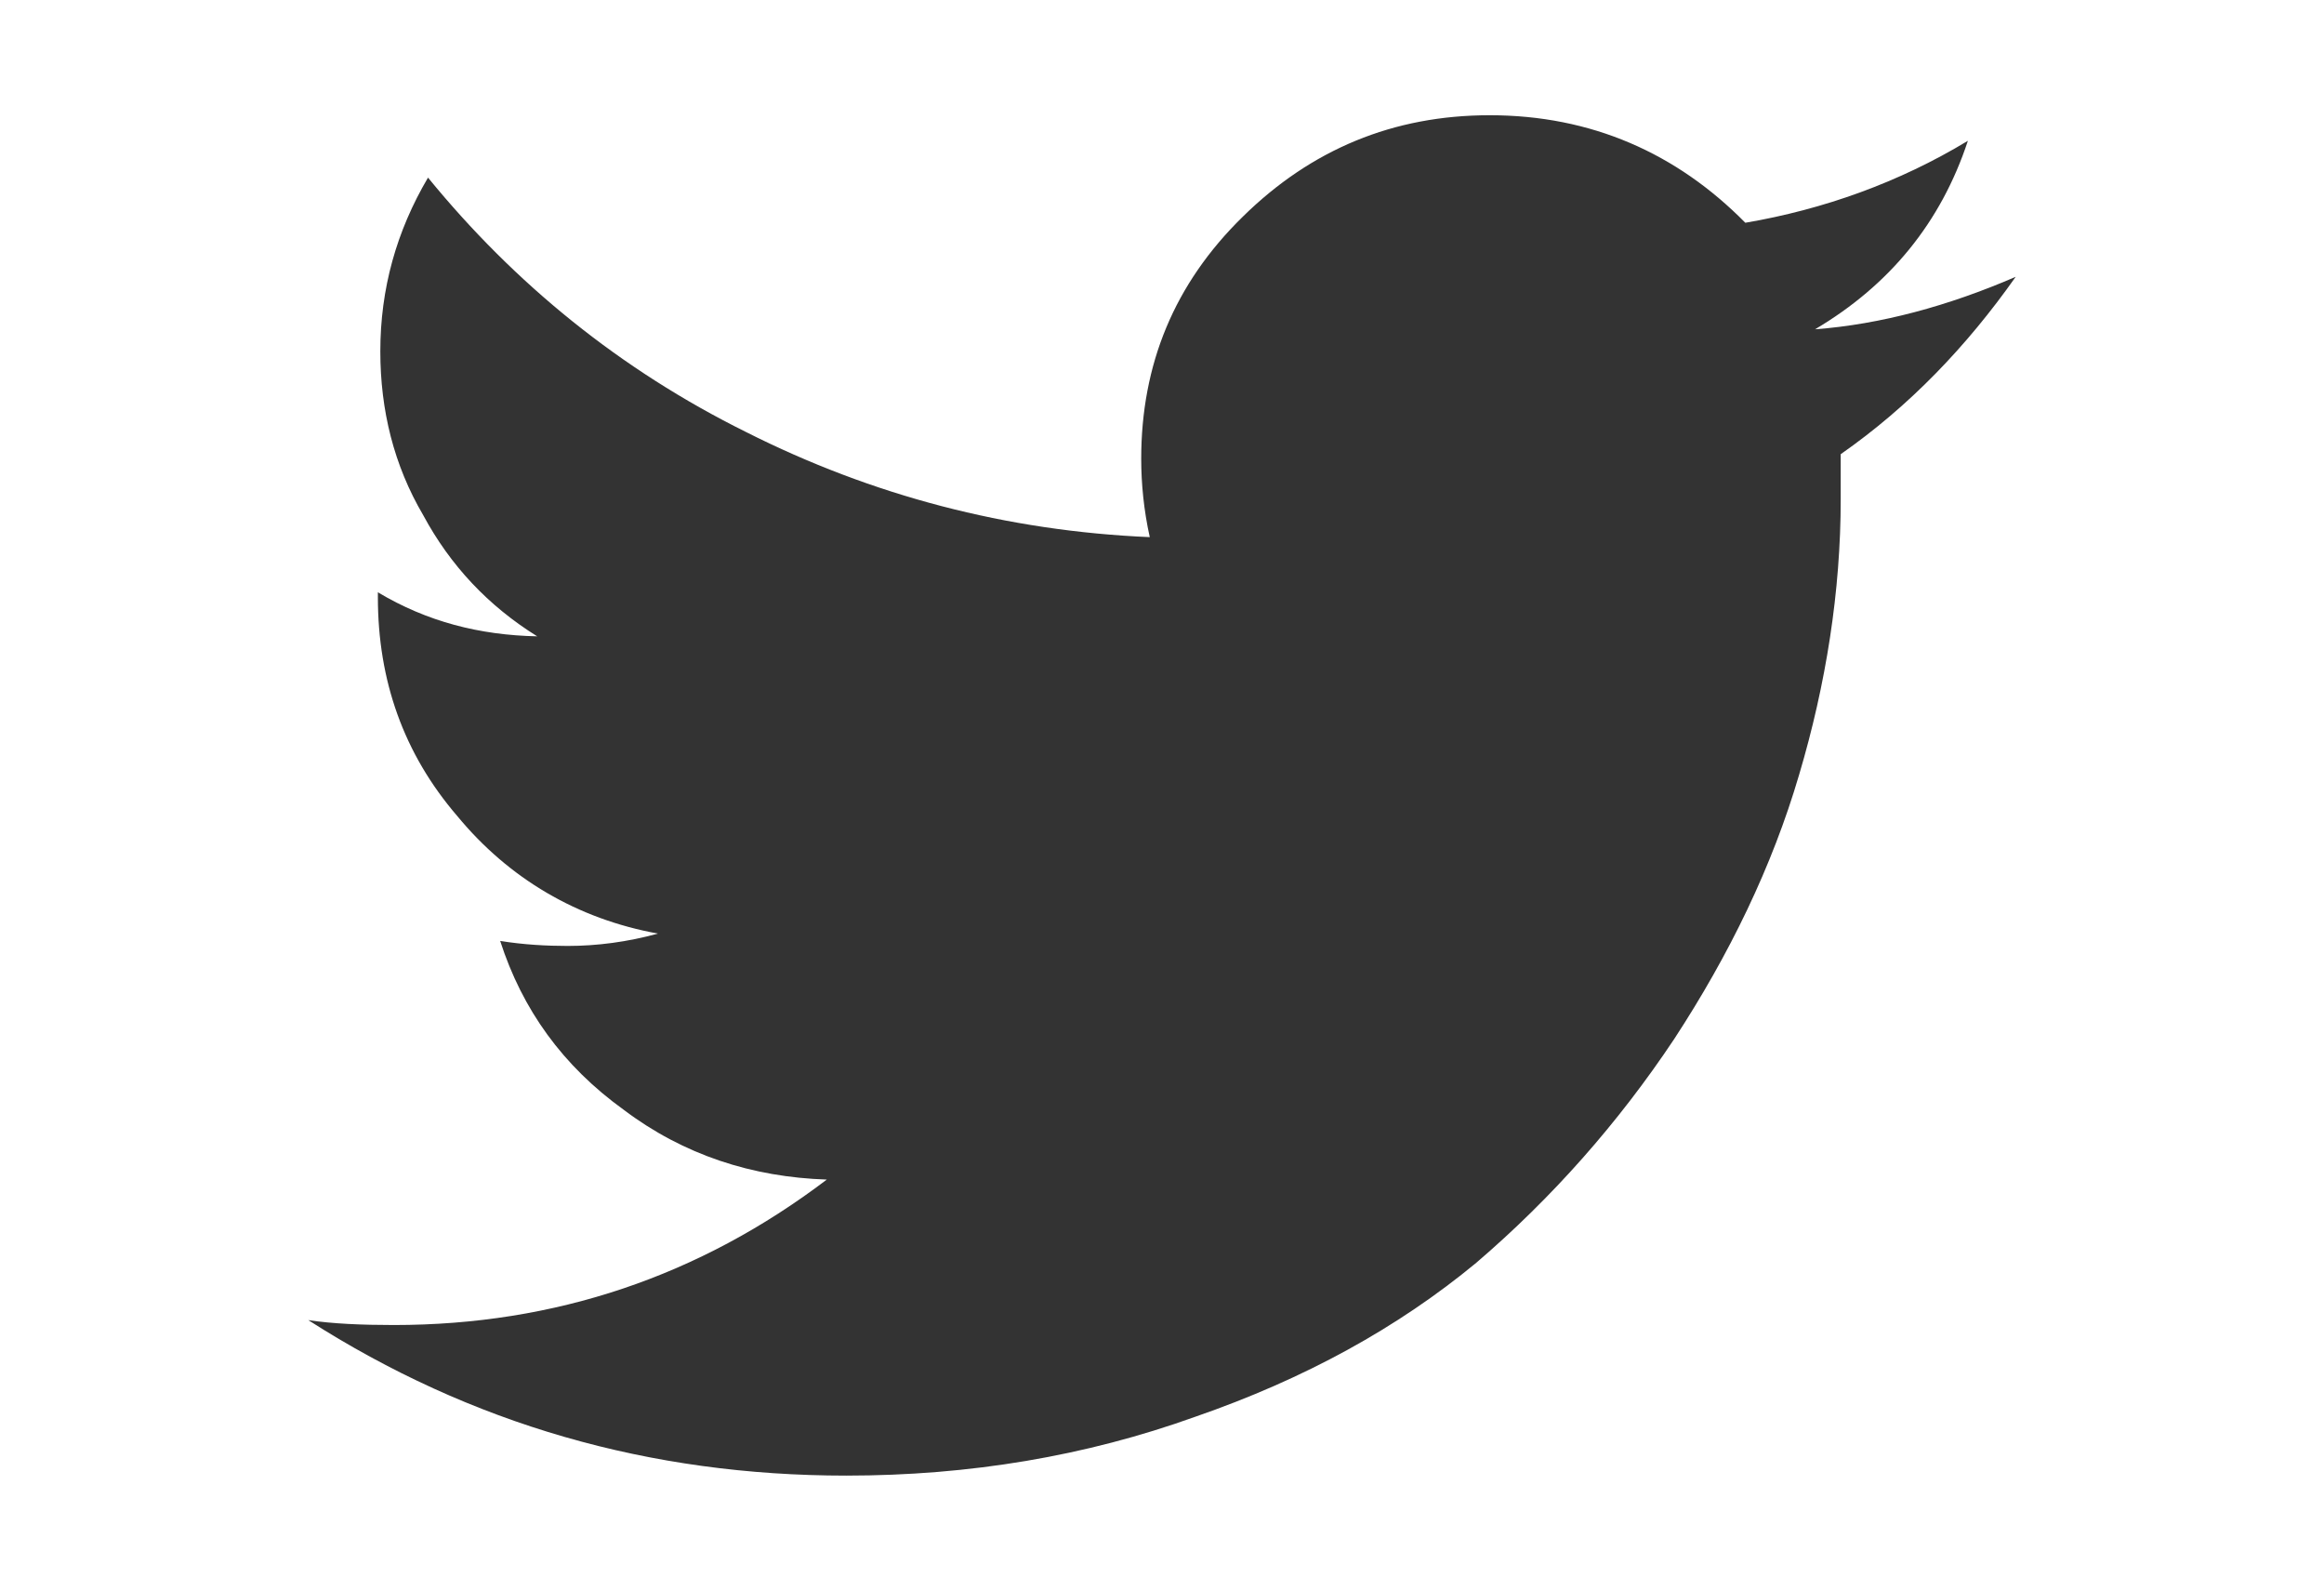
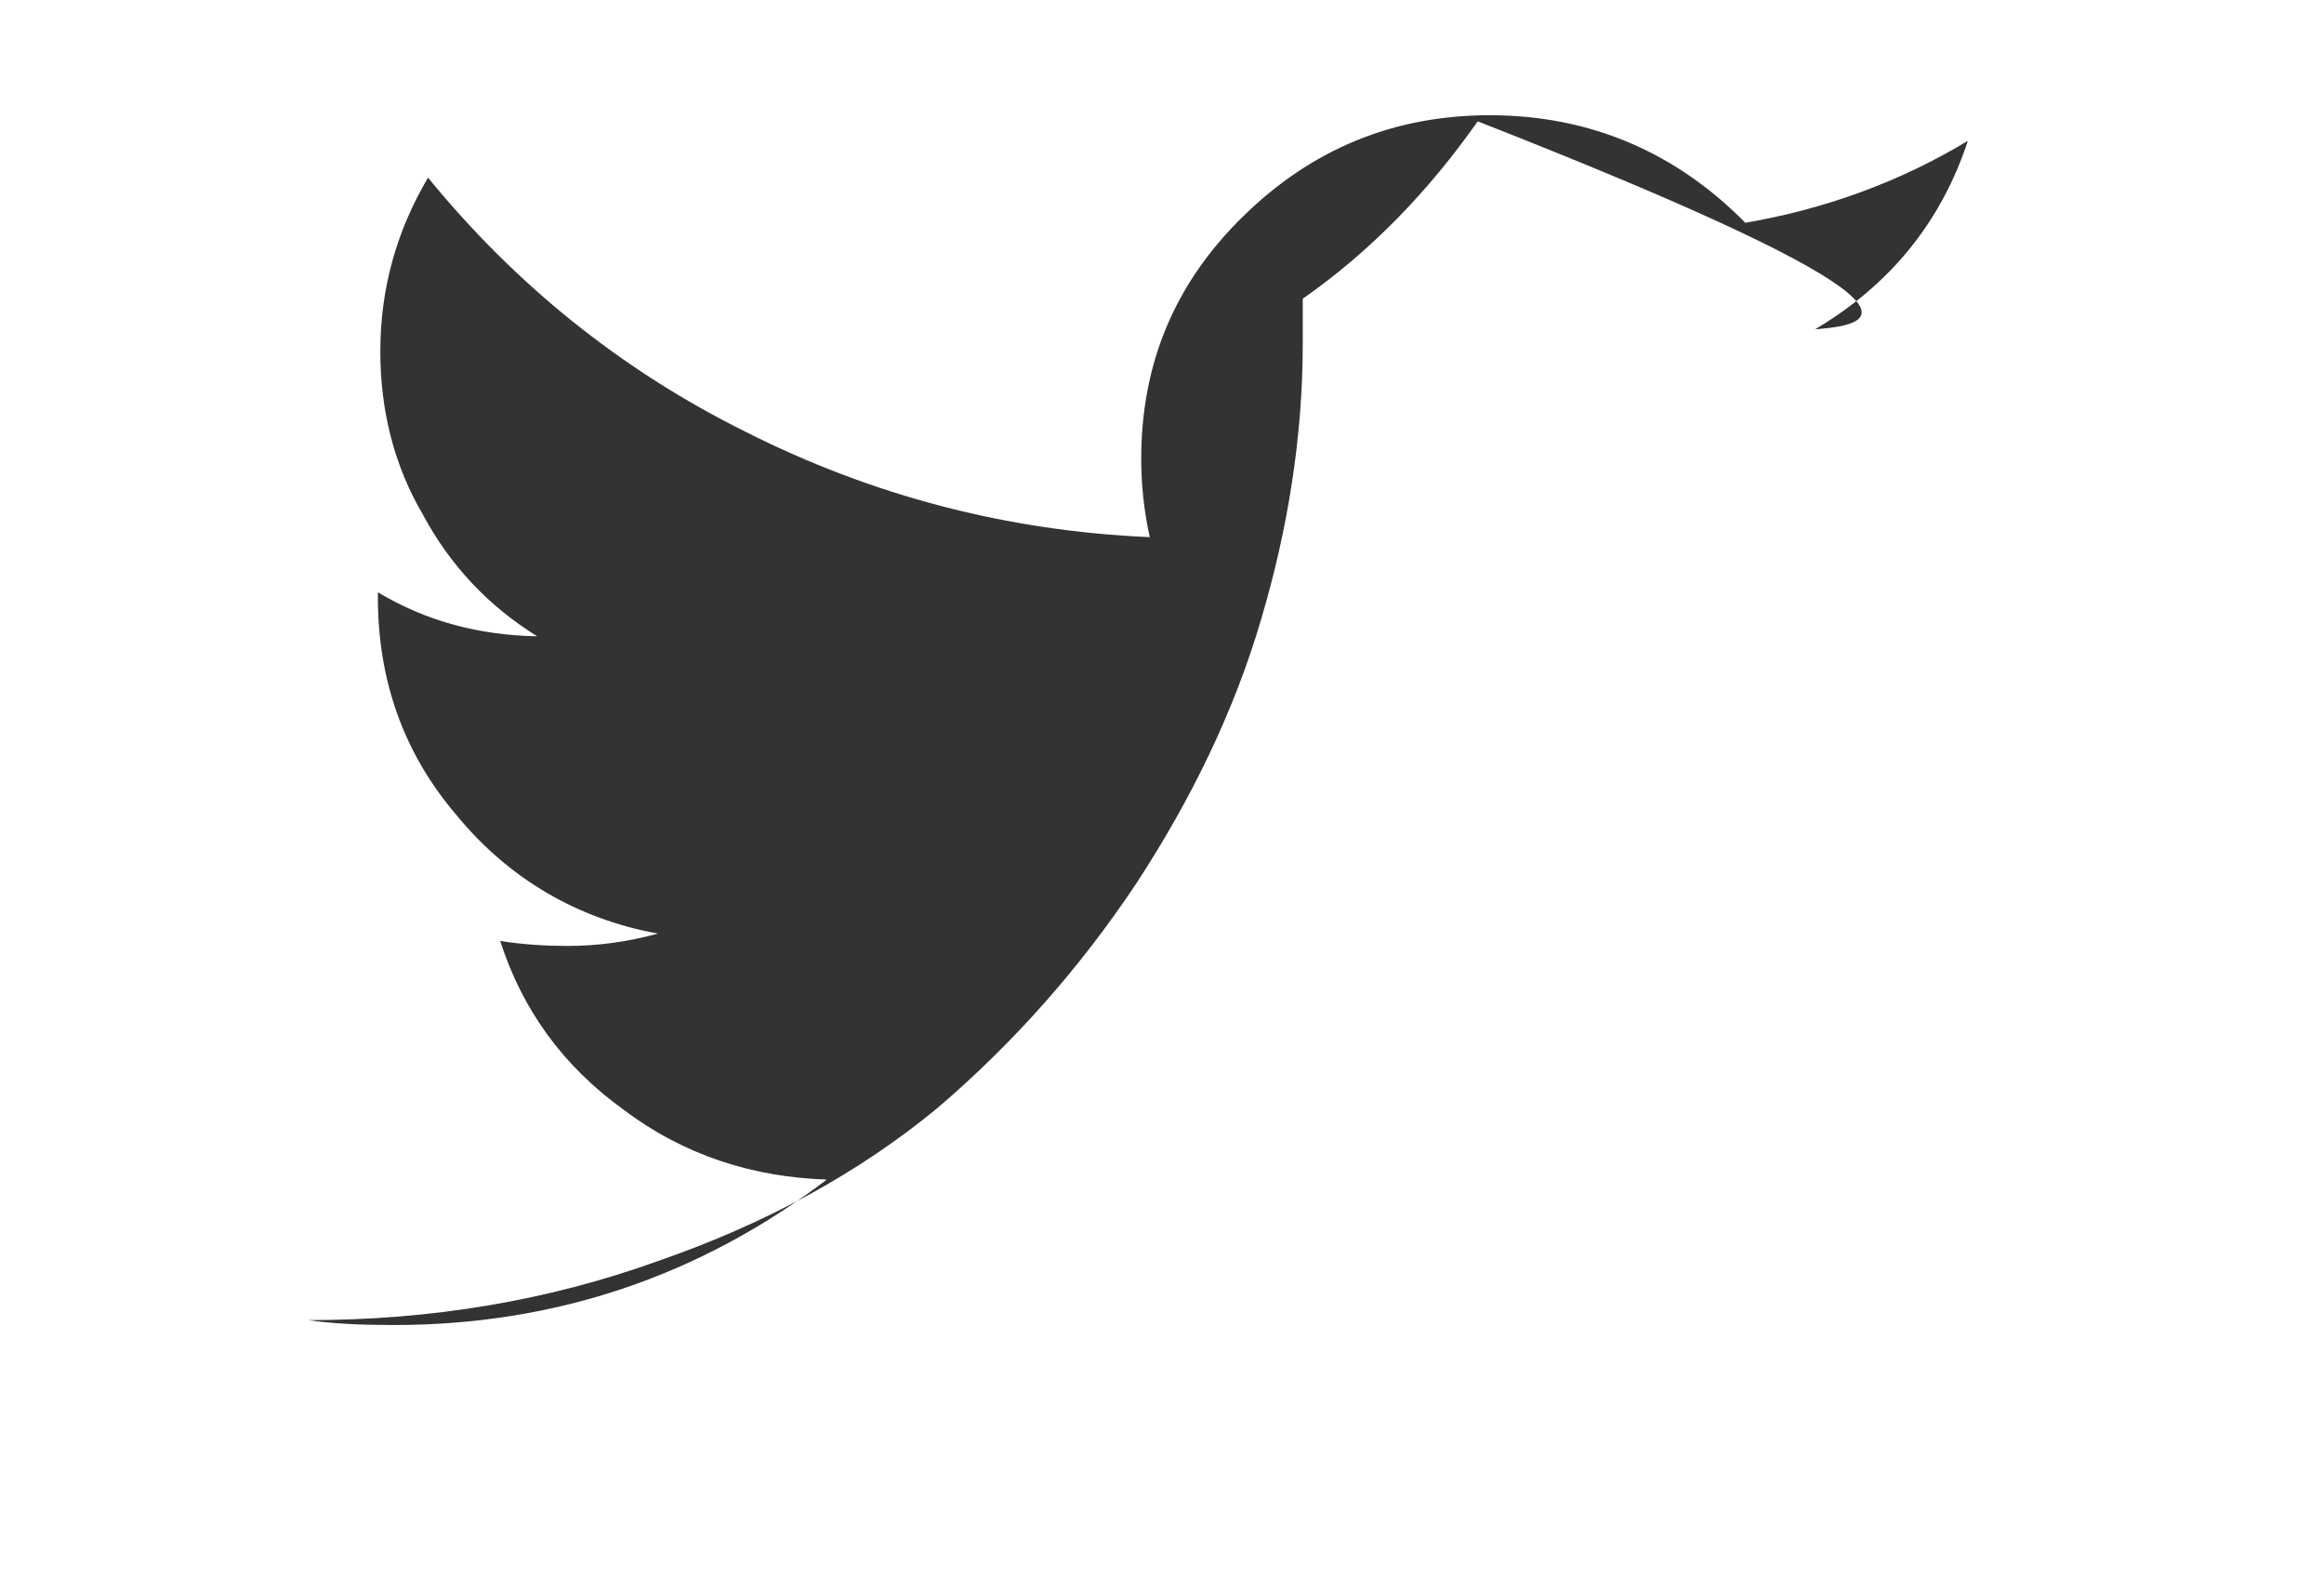
<svg xmlns="http://www.w3.org/2000/svg" version="1.1" id="Layer_1" x="0px" y="0px" width="19.004px" height="13.003px" viewBox="-33 33.89 19.004 13.003" enable-background="new -33 33.89 19.004 13.003" xml:space="preserve">
  <g>
-     <path fill="#333333" d="M-18.158,36.582c0.609-0.36,1.029-0.871,1.25-1.541c-0.562,0.34-1.18,0.561-1.82,0.67   c-0.561-0.569-1.26-0.879-2.09-0.879c-0.789,0-1.46,0.279-2.02,0.83c-0.561,0.549-0.83,1.209-0.83,1.979   c0,0.2,0.021,0.42,0.07,0.64c-1.17-0.05-2.271-0.34-3.301-0.859c-1.029-0.51-1.891-1.211-2.601-2.08   c-0.259,0.439-0.39,0.91-0.39,1.42c0,0.48,0.11,0.93,0.351,1.34c0.221,0.41,0.53,0.74,0.932,0.99   c-0.473-0.01-0.901-0.12-1.303-0.36v0.04c0,0.68,0.21,1.279,0.65,1.79c0.421,0.51,0.98,0.84,1.64,0.96   c-0.25,0.069-0.5,0.101-0.738,0.101c-0.171,0-0.361-0.01-0.552-0.041c0.181,0.561,0.511,1.021,1.011,1.381   c0.489,0.369,1.051,0.55,1.66,0.57c-1.04,0.789-2.22,1.189-3.54,1.189c-0.261,0-0.5-0.01-0.7-0.04   c1.33,0.851,2.791,1.271,4.399,1.271c1.011,0,1.96-0.16,2.851-0.48c0.9-0.311,1.66-0.73,2.301-1.26   c0.619-0.53,1.16-1.141,1.619-1.83c0.451-0.69,0.801-1.41,1.021-2.16c0.22-0.74,0.34-1.5,0.34-2.25v-0.37   c0.56-0.391,1.029-0.88,1.431-1.45C-17.068,36.391-17.619,36.541-18.158,36.582z" />
+     <path fill="#333333" d="M-18.158,36.582c0.609-0.36,1.029-0.871,1.25-1.541c-0.562,0.34-1.18,0.561-1.82,0.67   c-0.561-0.569-1.26-0.879-2.09-0.879c-0.789,0-1.46,0.279-2.02,0.83c-0.561,0.549-0.83,1.209-0.83,1.979   c0,0.2,0.021,0.42,0.07,0.64c-1.17-0.05-2.271-0.34-3.301-0.859c-1.029-0.51-1.891-1.211-2.601-2.08   c-0.259,0.439-0.39,0.91-0.39,1.42c0,0.48,0.11,0.93,0.351,1.34c0.221,0.41,0.53,0.74,0.932,0.99   c-0.473-0.01-0.901-0.12-1.303-0.36v0.04c0,0.68,0.21,1.279,0.65,1.79c0.421,0.51,0.98,0.84,1.64,0.96   c-0.25,0.069-0.5,0.101-0.738,0.101c-0.171,0-0.361-0.01-0.552-0.041c0.181,0.561,0.511,1.021,1.011,1.381   c0.489,0.369,1.051,0.55,1.66,0.57c-1.04,0.789-2.22,1.189-3.54,1.189c-0.261,0-0.5-0.01-0.7-0.04   c1.011,0,1.96-0.16,2.851-0.48c0.9-0.311,1.66-0.73,2.301-1.26   c0.619-0.53,1.16-1.141,1.619-1.83c0.451-0.69,0.801-1.41,1.021-2.16c0.22-0.74,0.34-1.5,0.34-2.25v-0.37   c0.56-0.391,1.029-0.88,1.431-1.45C-17.068,36.391-17.619,36.541-18.158,36.582z" />
  </g>
</svg>